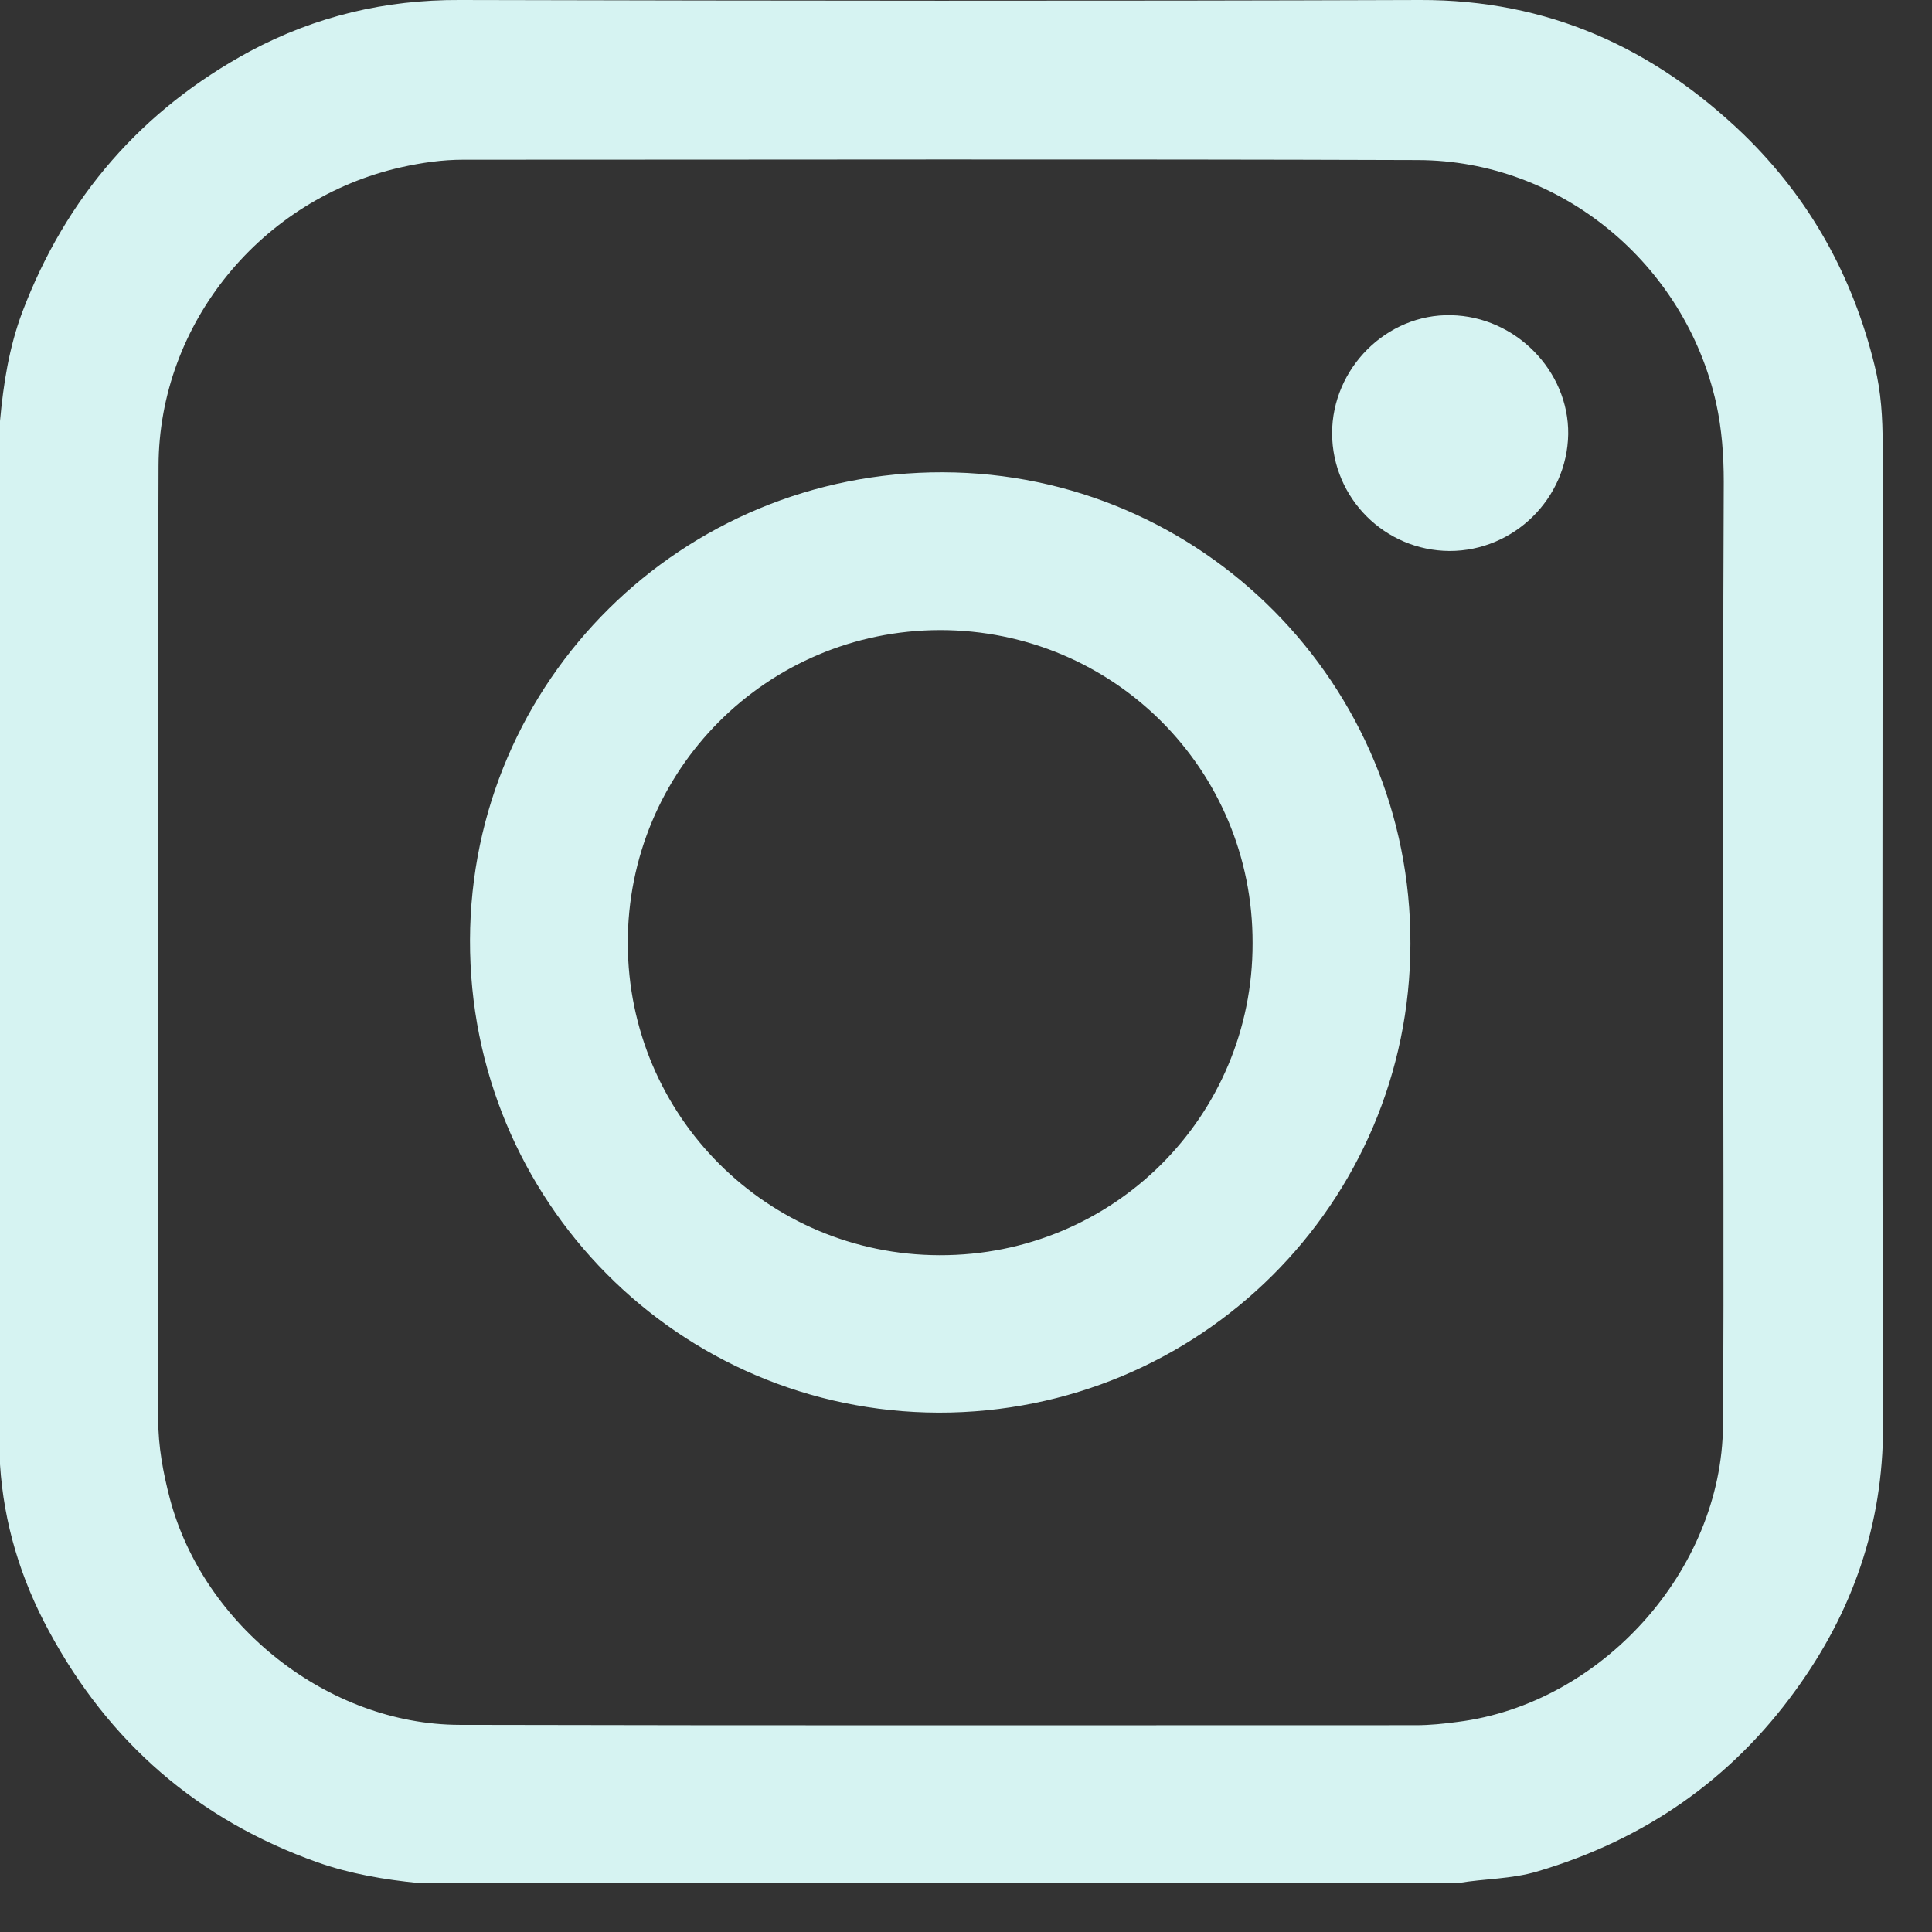
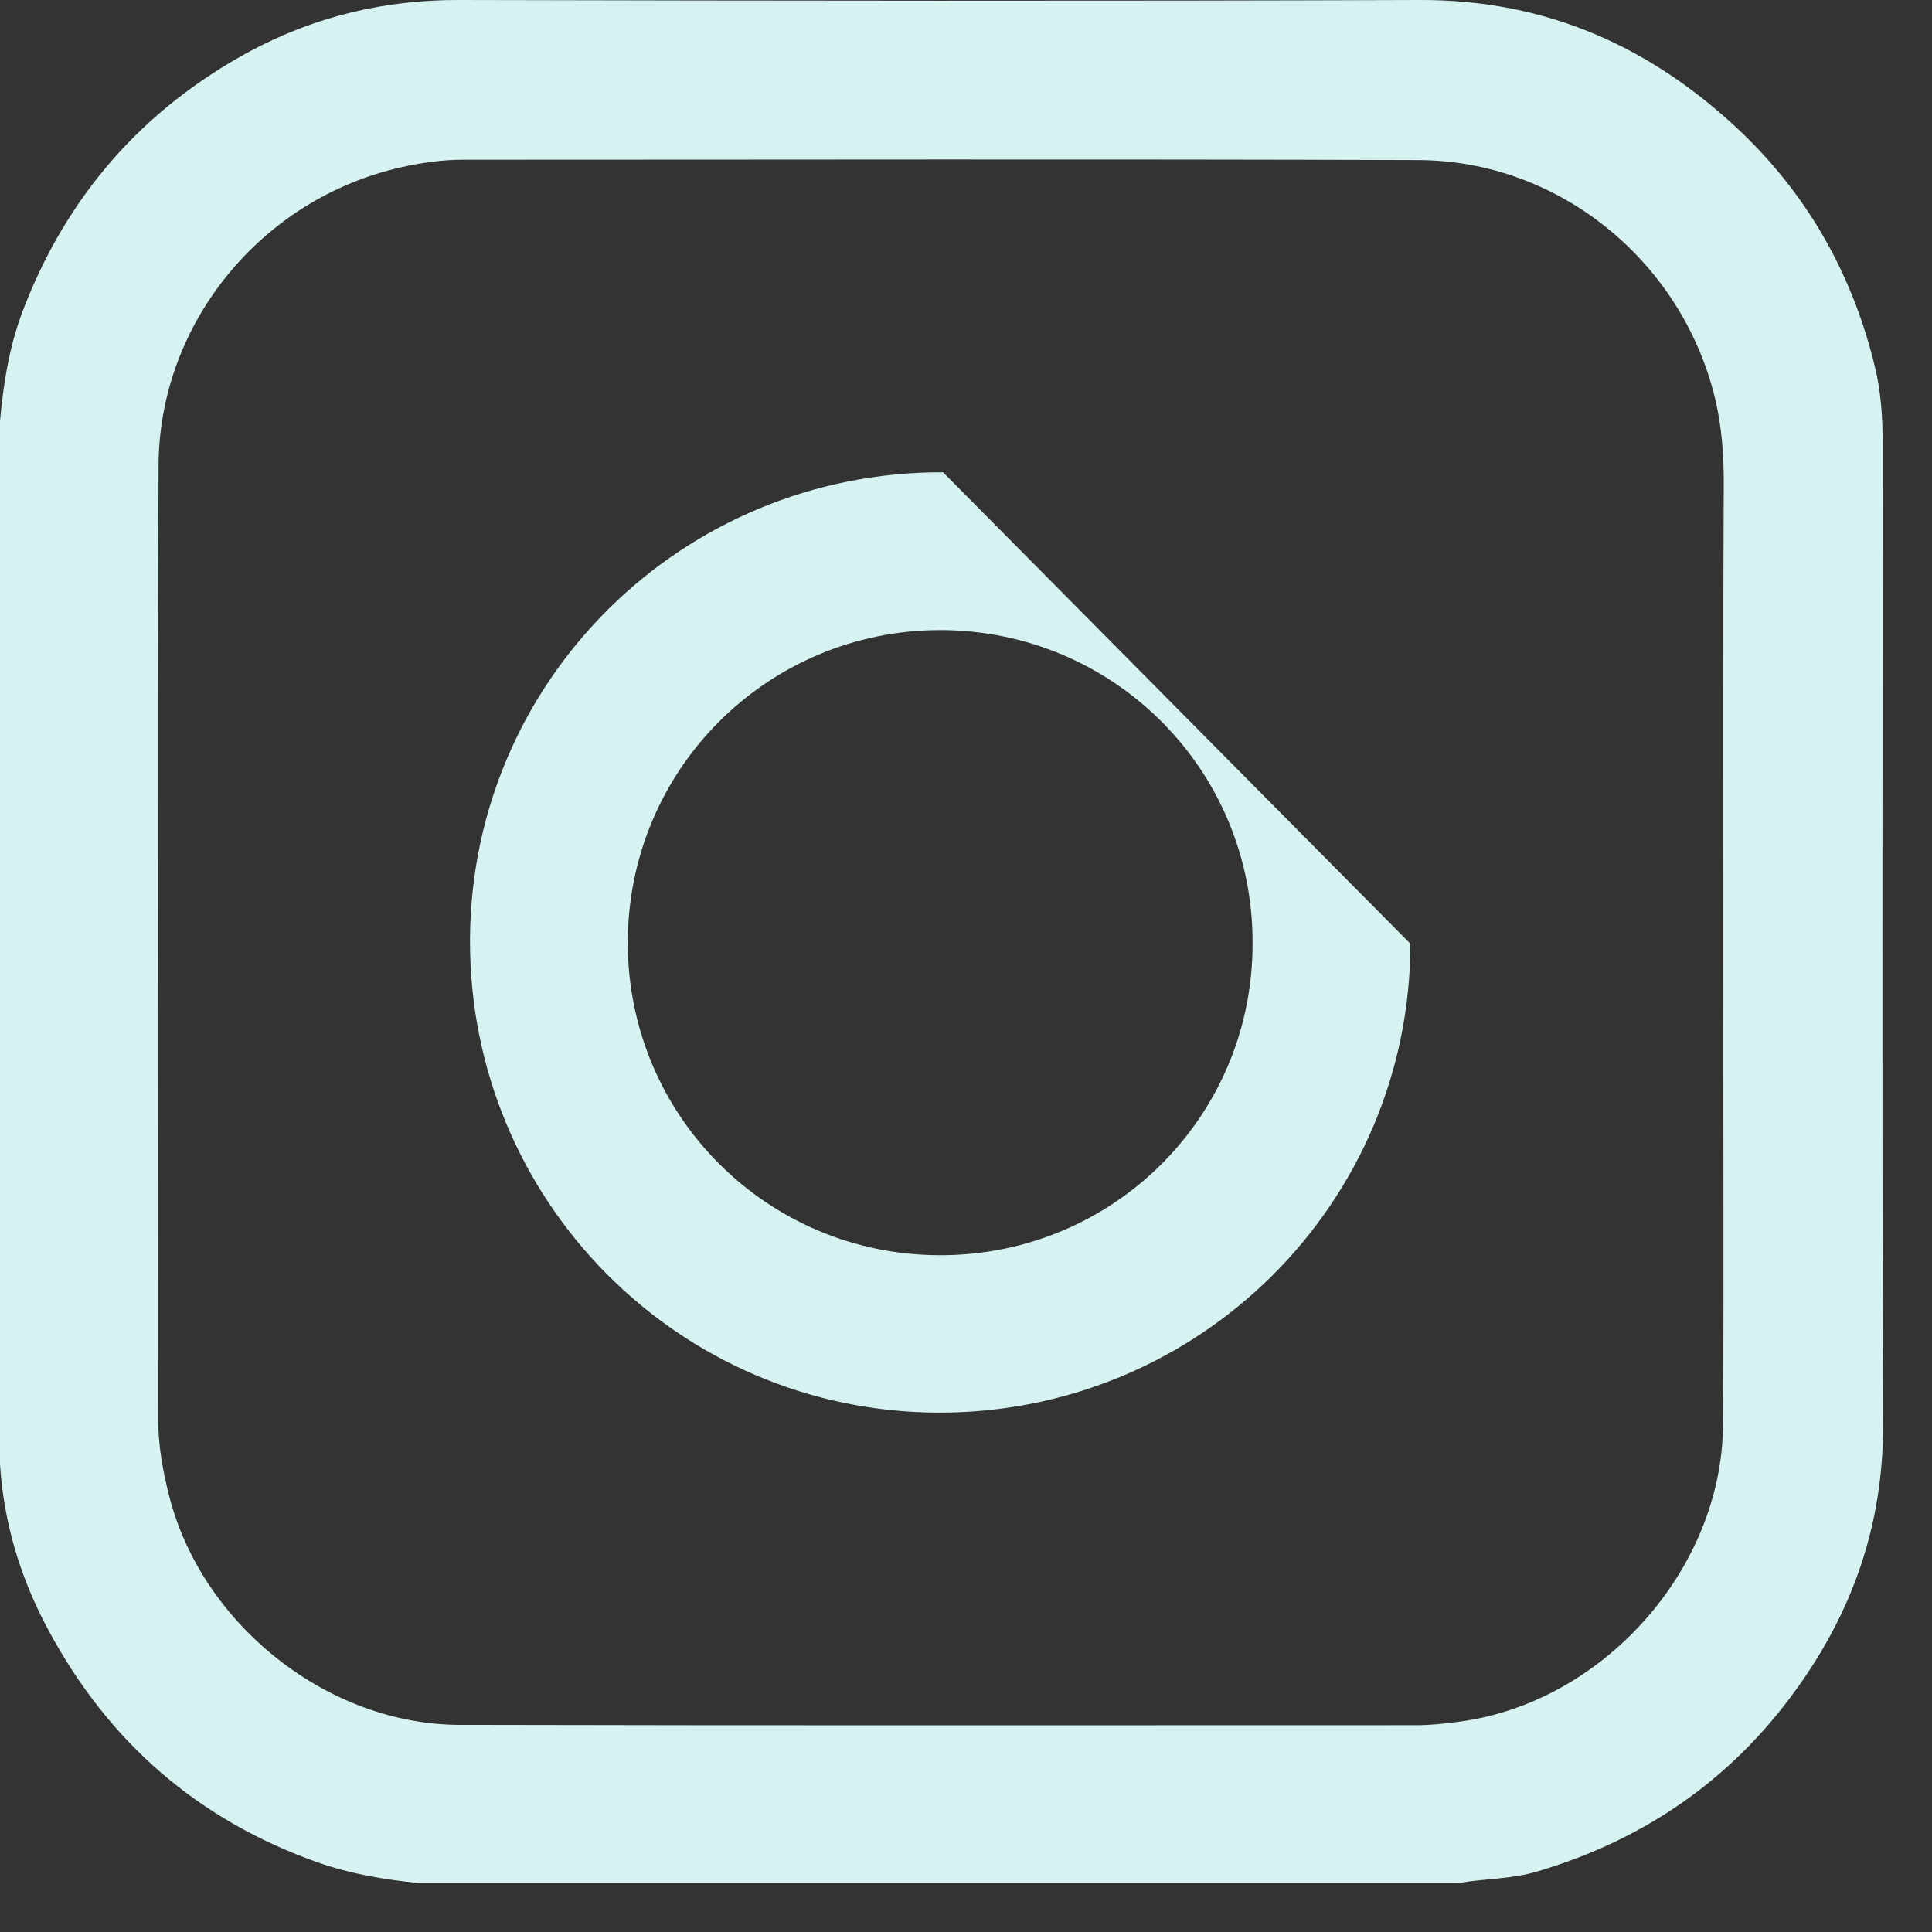
<svg xmlns="http://www.w3.org/2000/svg" width="33" height="33" viewBox="0 0 33 33" fill="none">
  <rect x="0" y="0" width="33" height="33" fill="#333333" stroke="none" />
  <path d="M32.157 7.591C32.157 7.14 32.132 6.697 32.022 6.253C31.649 4.722 30.916 3.397 29.784 2.297C28.24 0.811 26.432 -0.006 24.258 0C18.79 0.019 13.322 0.013 7.854 0C6.581 -0.006 5.391 0.277 4.271 0.875C2.425 1.872 1.126 3.364 0.38 5.333C0.154 5.938 0.058 6.555 0 7.192C0 13.129 0 19.073 0 25.011C0.064 26.02 0.354 26.973 0.836 27.86C1.859 29.758 3.377 31.083 5.423 31.81C5.989 32.009 6.568 32.106 7.153 32.164C13.071 32.164 18.989 32.164 24.908 32.164C25.358 32.087 25.815 32.099 26.265 31.964C28.085 31.424 29.565 30.401 30.671 28.87C31.643 27.532 32.164 26.046 32.164 24.367C32.144 18.777 32.157 13.181 32.157 7.591ZM29.436 16.133C29.43 16.133 29.43 16.133 29.436 16.133C29.43 18.874 29.449 21.614 29.43 24.348C29.41 26.825 27.352 29.102 24.901 29.411C24.663 29.443 24.425 29.468 24.187 29.468C18.739 29.468 13.29 29.475 7.848 29.462C5.603 29.456 3.474 27.764 2.901 25.596C2.785 25.152 2.702 24.702 2.702 24.239C2.702 18.809 2.689 13.387 2.708 7.957C2.715 5.519 4.471 3.39 6.857 2.856C7.205 2.779 7.552 2.728 7.912 2.728C13.348 2.728 18.784 2.715 24.219 2.734C26.657 2.74 28.78 4.503 29.314 6.89C29.41 7.327 29.443 7.777 29.443 8.228C29.43 10.865 29.436 13.496 29.436 16.133Z" fill="#D6F3F2" />
-   <path d="M24.76 9.411C23.653 9.405 22.759 8.511 22.753 7.404C22.753 6.291 23.685 5.359 24.785 5.384C25.885 5.404 26.799 6.336 26.786 7.417C26.767 8.517 25.86 9.411 24.76 9.411Z" fill="#D6F3F2" />
-   <path d="M16.108 8.067C11.65 8.054 8.041 11.624 8.028 16.056C8.015 20.508 11.592 24.116 16.03 24.129C20.482 24.136 24.084 20.559 24.091 16.12C24.104 11.688 20.527 8.08 16.108 8.067ZM16.05 21.44C13.104 21.434 10.73 19.06 10.723 16.114C10.717 13.155 13.097 10.768 16.056 10.762C19.015 10.762 21.402 13.142 21.395 16.108C21.402 19.067 19.015 21.447 16.05 21.44Z" fill="#D6F3F2" />
+   <path d="M16.108 8.067C11.65 8.054 8.041 11.624 8.028 16.056C8.015 20.508 11.592 24.116 16.03 24.129C20.482 24.136 24.084 20.559 24.091 16.12ZM16.05 21.44C13.104 21.434 10.73 19.06 10.723 16.114C10.717 13.155 13.097 10.768 16.056 10.762C19.015 10.762 21.402 13.142 21.395 16.108C21.402 19.067 19.015 21.447 16.05 21.44Z" fill="#D6F3F2" />
</svg>